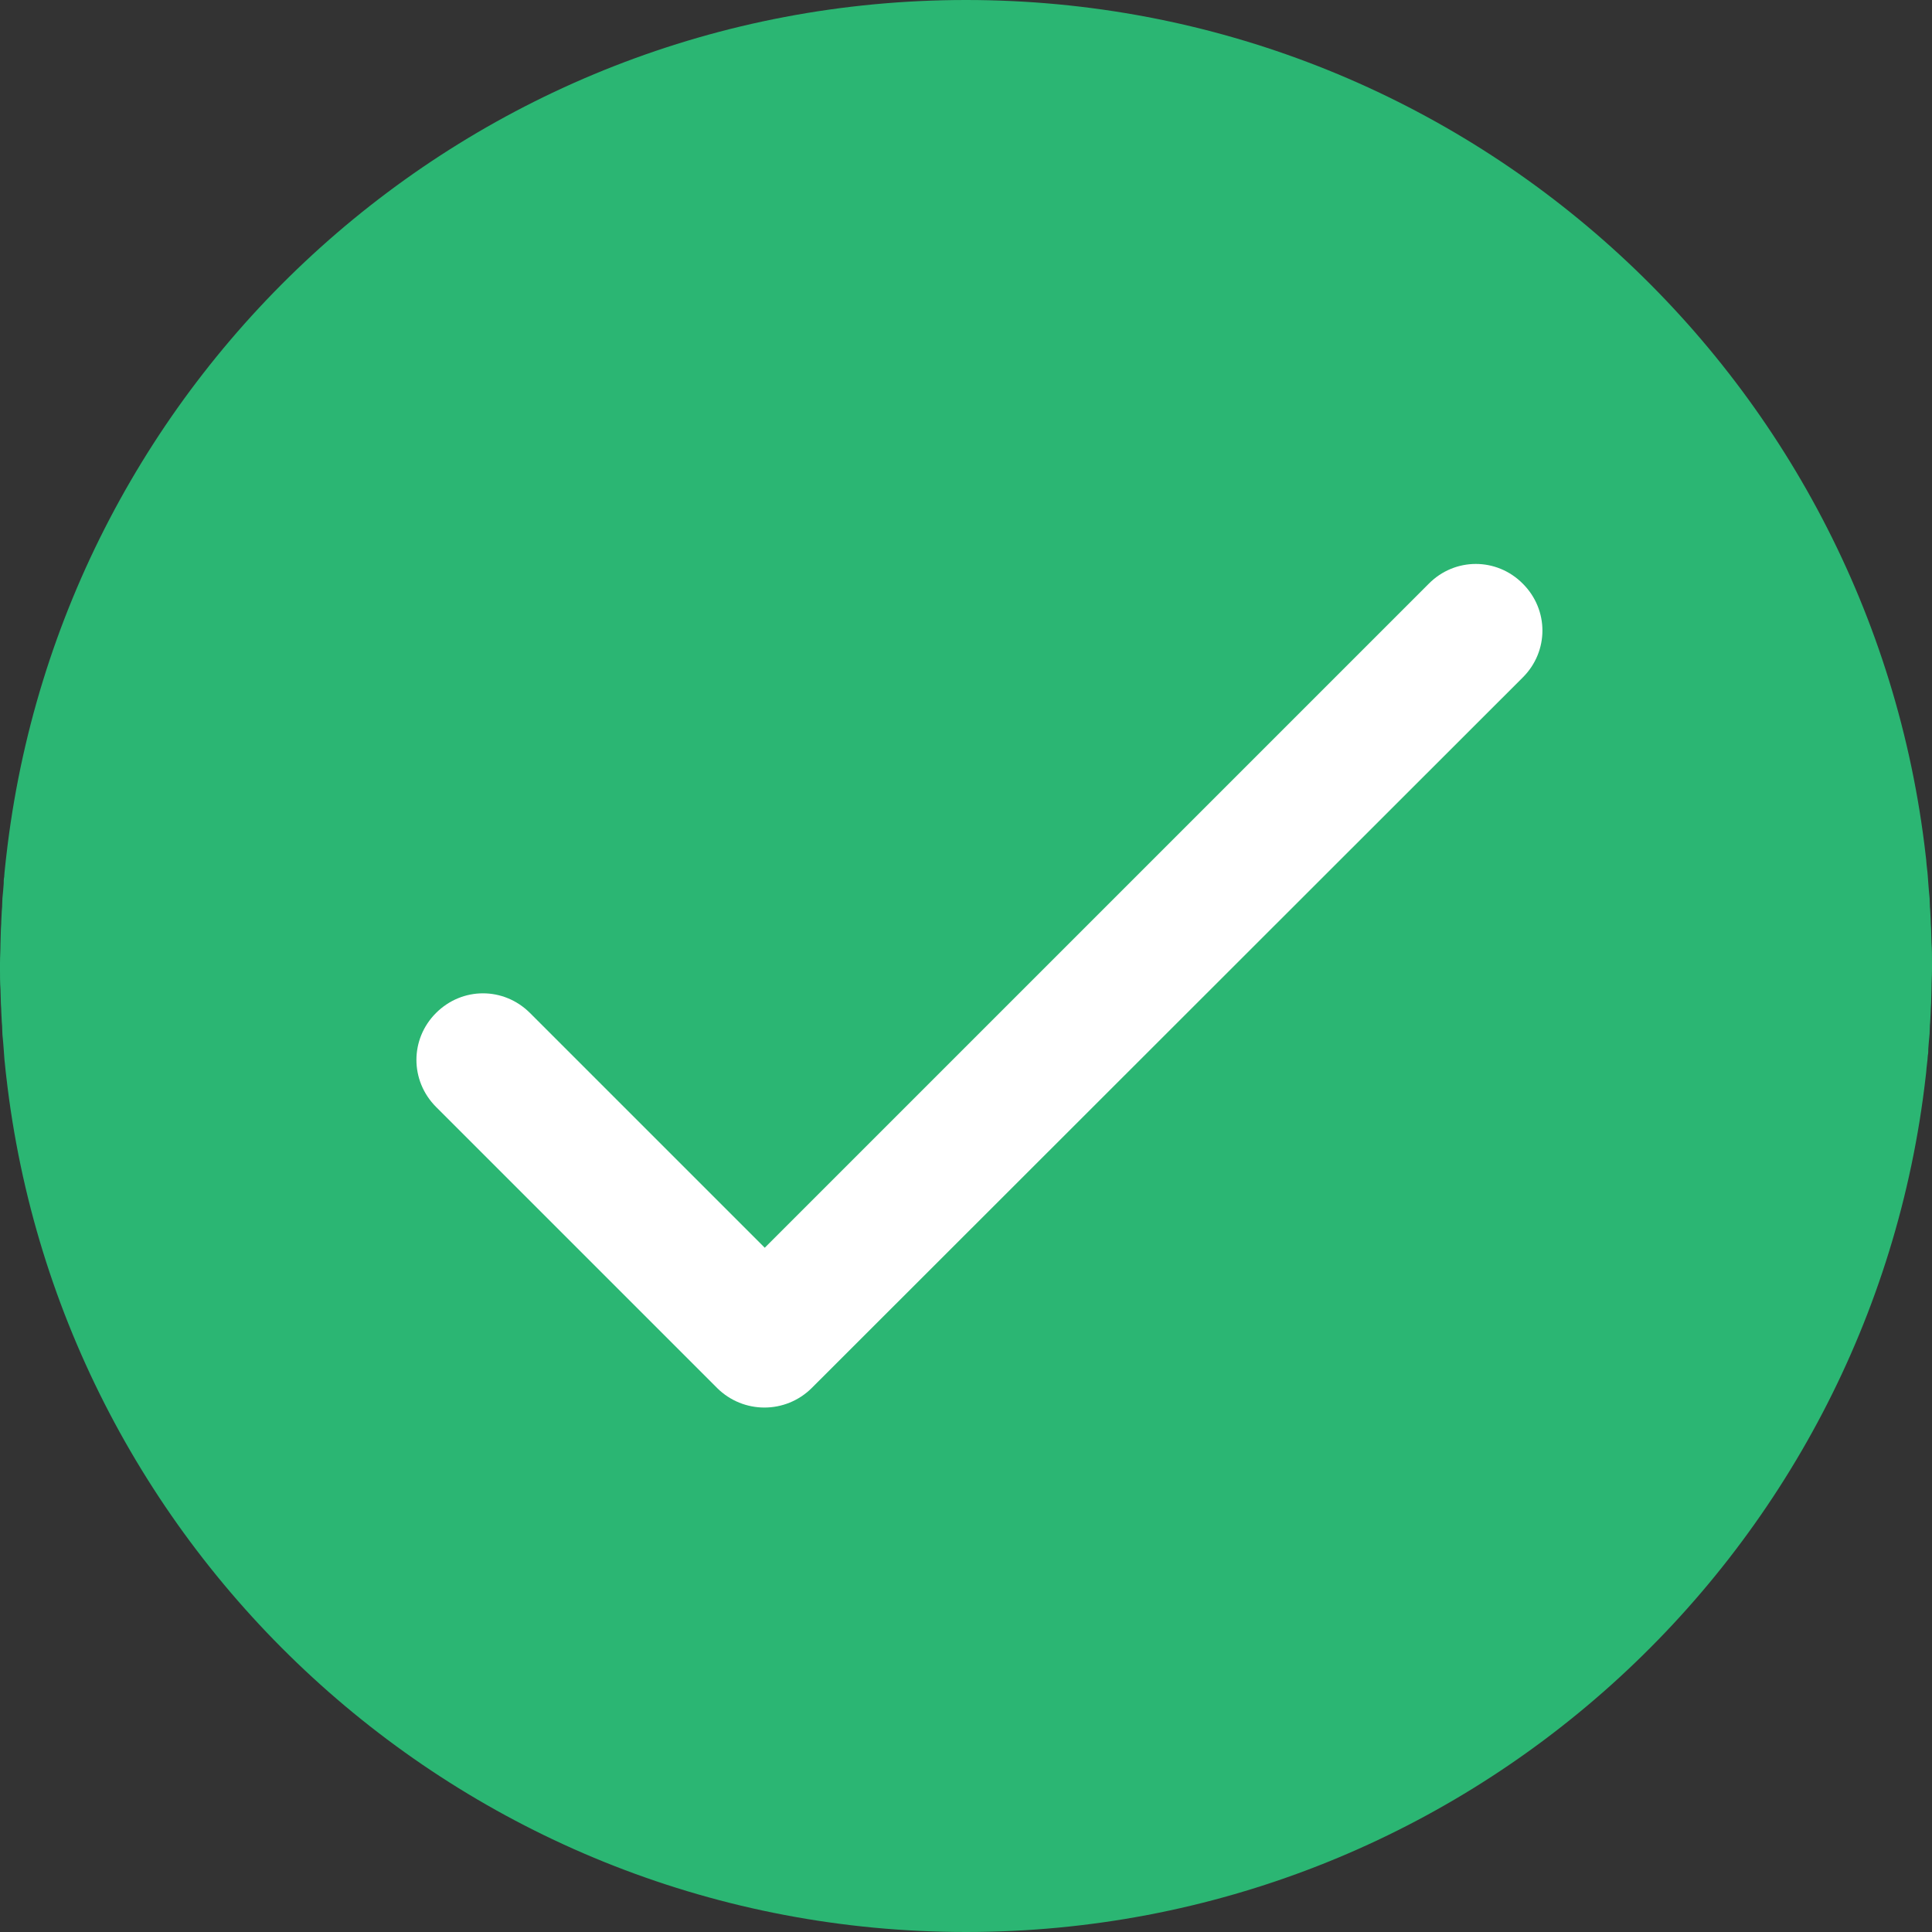
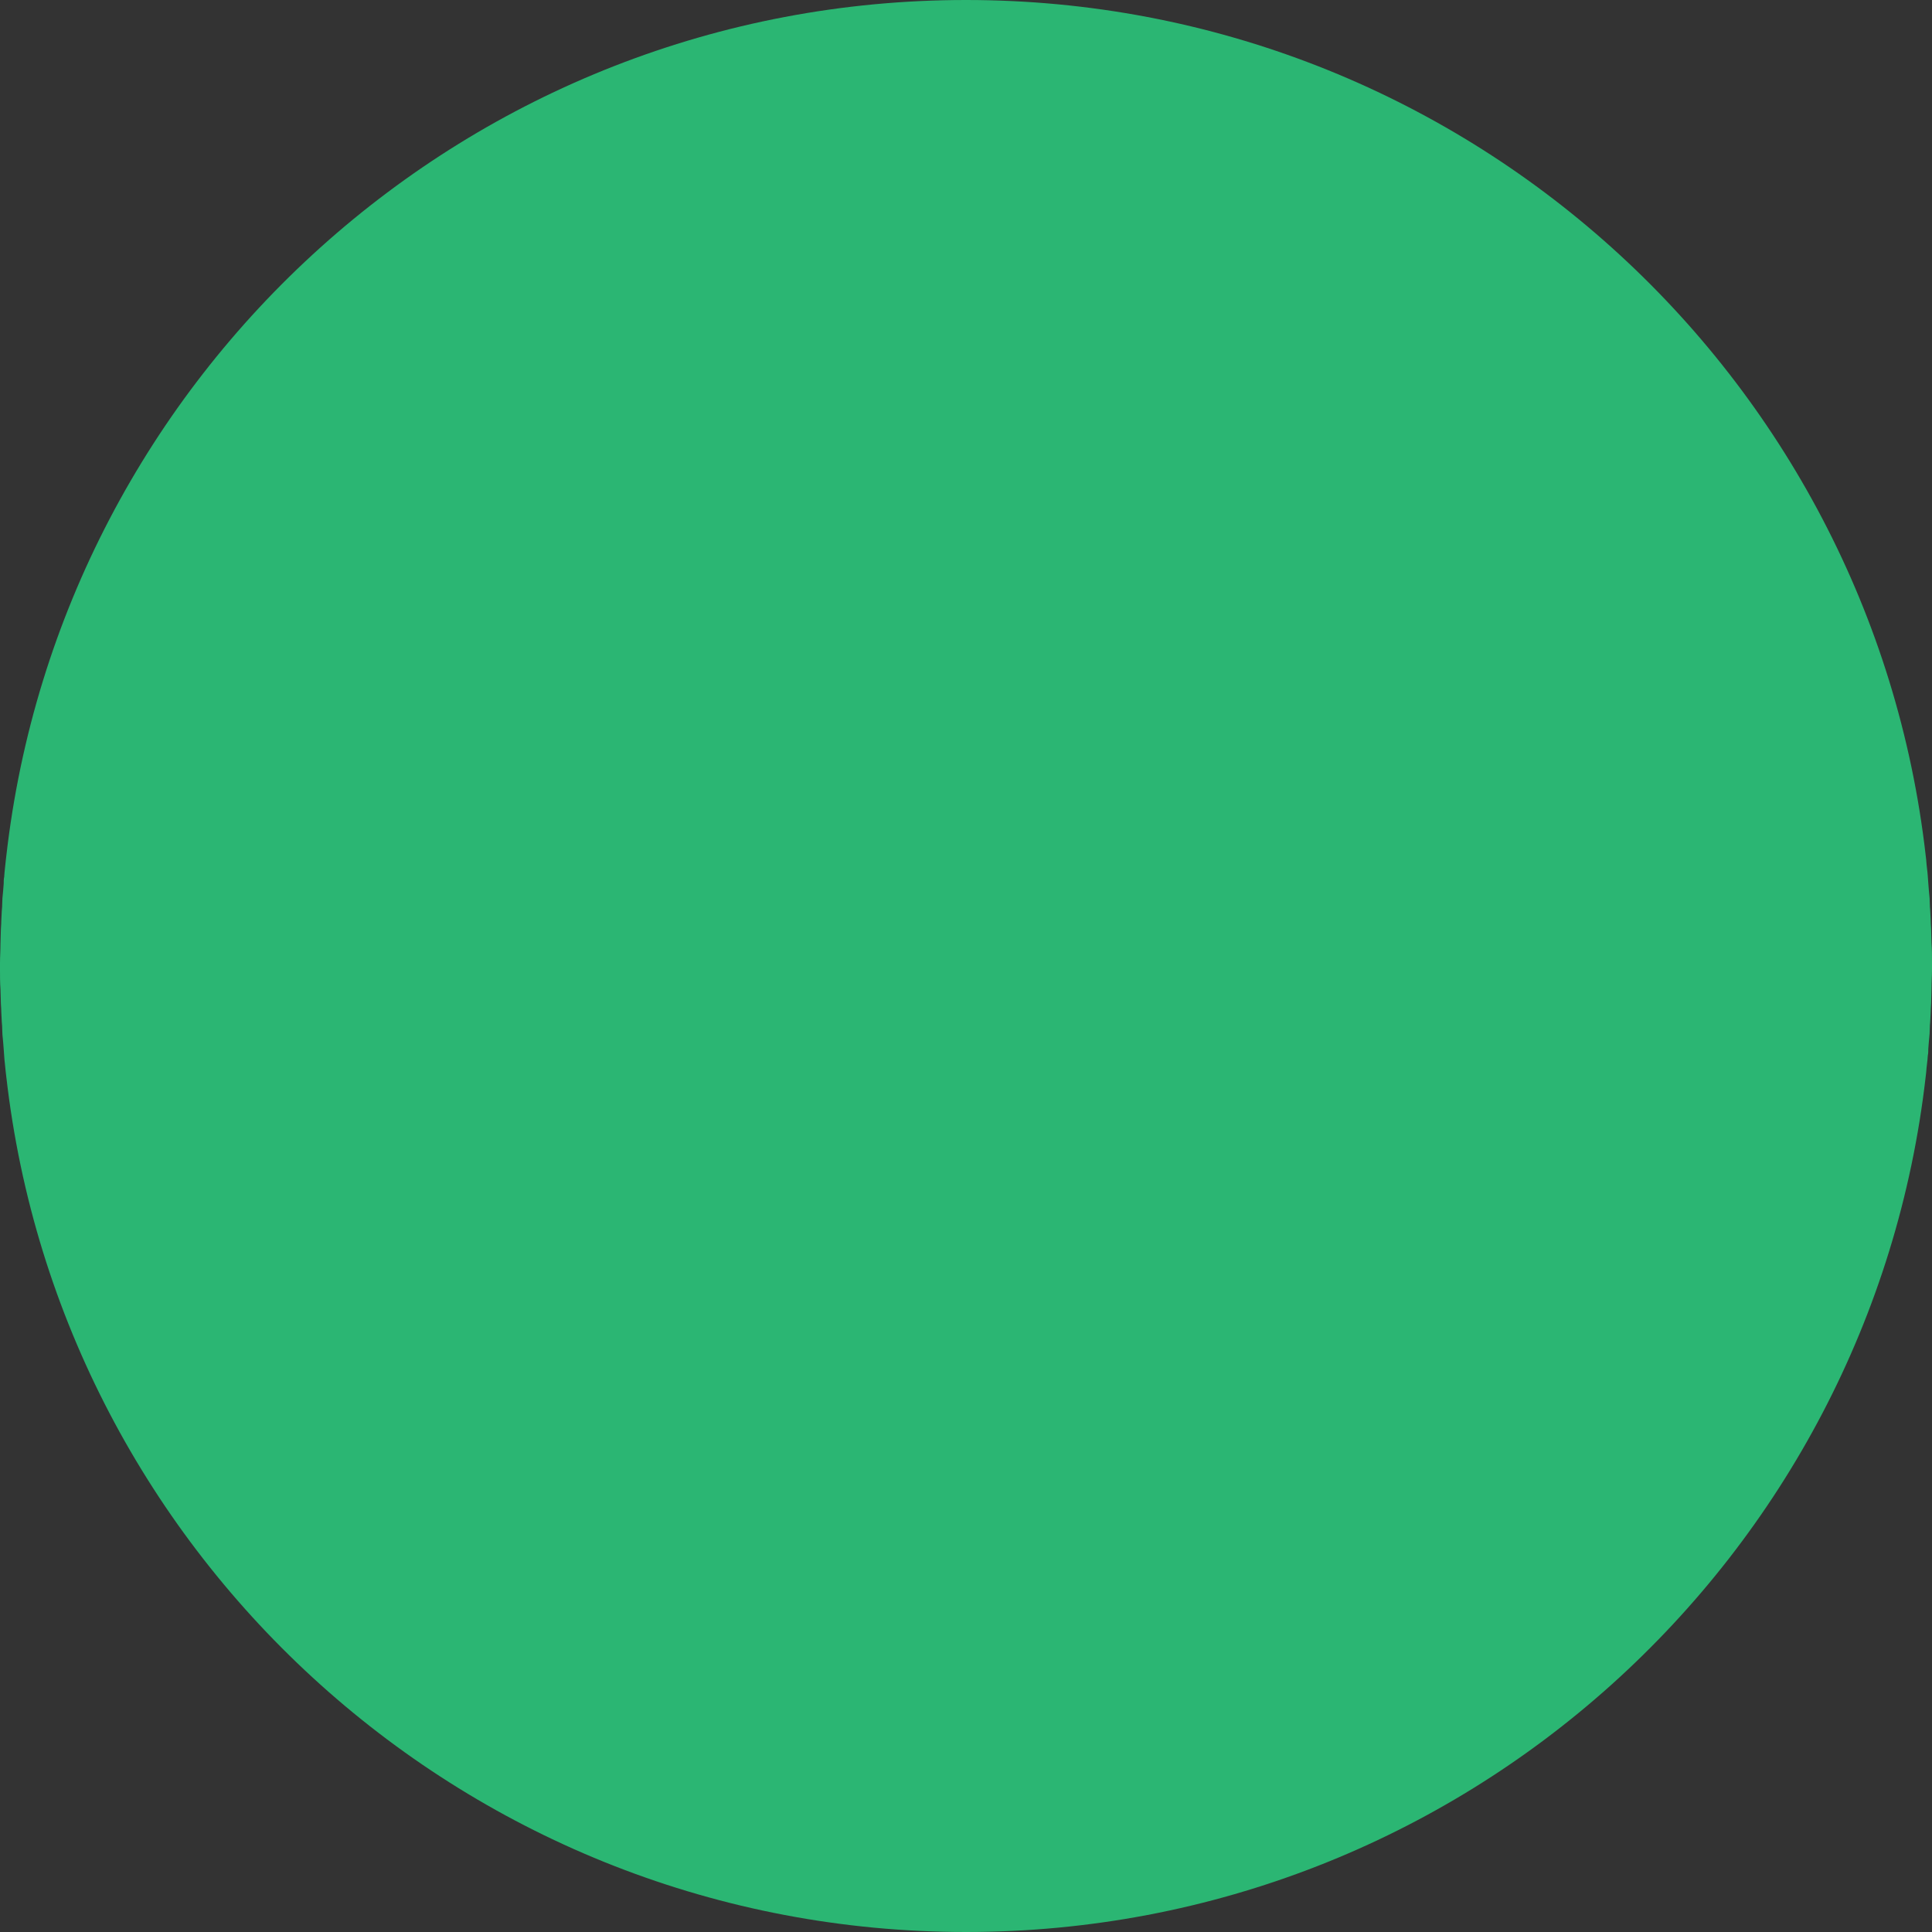
<svg xmlns="http://www.w3.org/2000/svg" width="12" height="12" viewBox="0 0 12 12" fill="none">
  <rect x="0" y="0" width="12" height="12" fill="#333333" stroke="none" />
  <path d="M12 5.997C12 5.992 12 5.985 12 5.979C12 5.938 12 5.897 11.997 5.858C11.997 5.835 11.995 5.812 11.995 5.786C11.995 5.763 11.992 5.74 11.992 5.717C11.99 5.689 11.99 5.66 11.987 5.632C11.987 5.614 11.985 5.596 11.985 5.578C11.982 5.547 11.979 5.516 11.977 5.485C11.977 5.472 11.974 5.457 11.974 5.444C11.972 5.411 11.966 5.377 11.964 5.341C11.964 5.333 11.961 5.323 11.961 5.315C11.621 2.324 9.082 0 6 0C2.918 0 0.379 2.324 0.039 5.318C0.039 5.326 0.036 5.336 0.036 5.344C0.033 5.377 0.028 5.411 0.026 5.447C0.023 5.459 0.023 5.475 0.023 5.488C0.021 5.519 0.018 5.55 0.015 5.58C0.015 5.598 0.013 5.616 0.013 5.634C0.01 5.663 0.01 5.691 0.008 5.719C0.008 5.743 0.005 5.766 0.005 5.789C0.005 5.812 0.003 5.835 0.003 5.861C0.003 5.902 0 5.943 0 5.982C0 5.987 0 5.995 0 6C0 6 0 6 0 6.003C0 6.005 0 6.003 0 6.005C0 6.01 0 6.018 0 6.023C0 6.064 9.78488e-09 6.106 0.003 6.144C0.003 6.167 0.005 6.19 0.005 6.216C0.005 6.239 0.008 6.263 0.008 6.286C0.01 6.314 0.01 6.342 0.013 6.371C0.013 6.389 0.015 6.407 0.015 6.425C0.018 6.456 0.021 6.486 0.023 6.517C0.023 6.53 0.026 6.546 0.026 6.559C0.028 6.592 0.033 6.625 0.036 6.662C0.036 6.669 0.039 6.68 0.039 6.687C0.379 9.676 2.918 12 6 12C9.082 12 11.621 9.676 11.961 6.685C11.961 6.677 11.964 6.667 11.964 6.659C11.966 6.625 11.972 6.592 11.974 6.556C11.977 6.543 11.977 6.528 11.977 6.515C11.979 6.484 11.982 6.453 11.985 6.422C11.985 6.404 11.987 6.386 11.987 6.368C11.99 6.34 11.99 6.311 11.992 6.283C11.992 6.26 11.995 6.237 11.995 6.214C11.995 6.19 11.997 6.167 11.997 6.142C11.997 6.1 12 6.059 12 6.021C12 6.015 12 6.008 12 6.003C12 6 12 6 12 5.997C12 6 12 6 12 5.997Z" fill="#2BB673" />
  <g clip-path="url(#clip0_32_2)">
-     <path d="M4.75 7.75L3.292 6.292C3.129 6.129 2.871 6.129 2.708 6.292C2.546 6.454 2.546 6.712 2.708 6.875L4.454 8.621C4.617 8.783 4.879 8.783 5.042 8.621L9.458 4.208C9.621 4.046 9.621 3.787 9.458 3.625C9.296 3.462 9.037 3.462 8.875 3.625L4.75 7.75Z" fill="white" />
-   </g>
+     </g>
  <defs>
    <clipPath id="clip0_32_2">
-       <rect width="10" height="10" fill="white" transform="translate(1 1)" />
-     </clipPath>
+       </clipPath>
  </defs>
</svg>